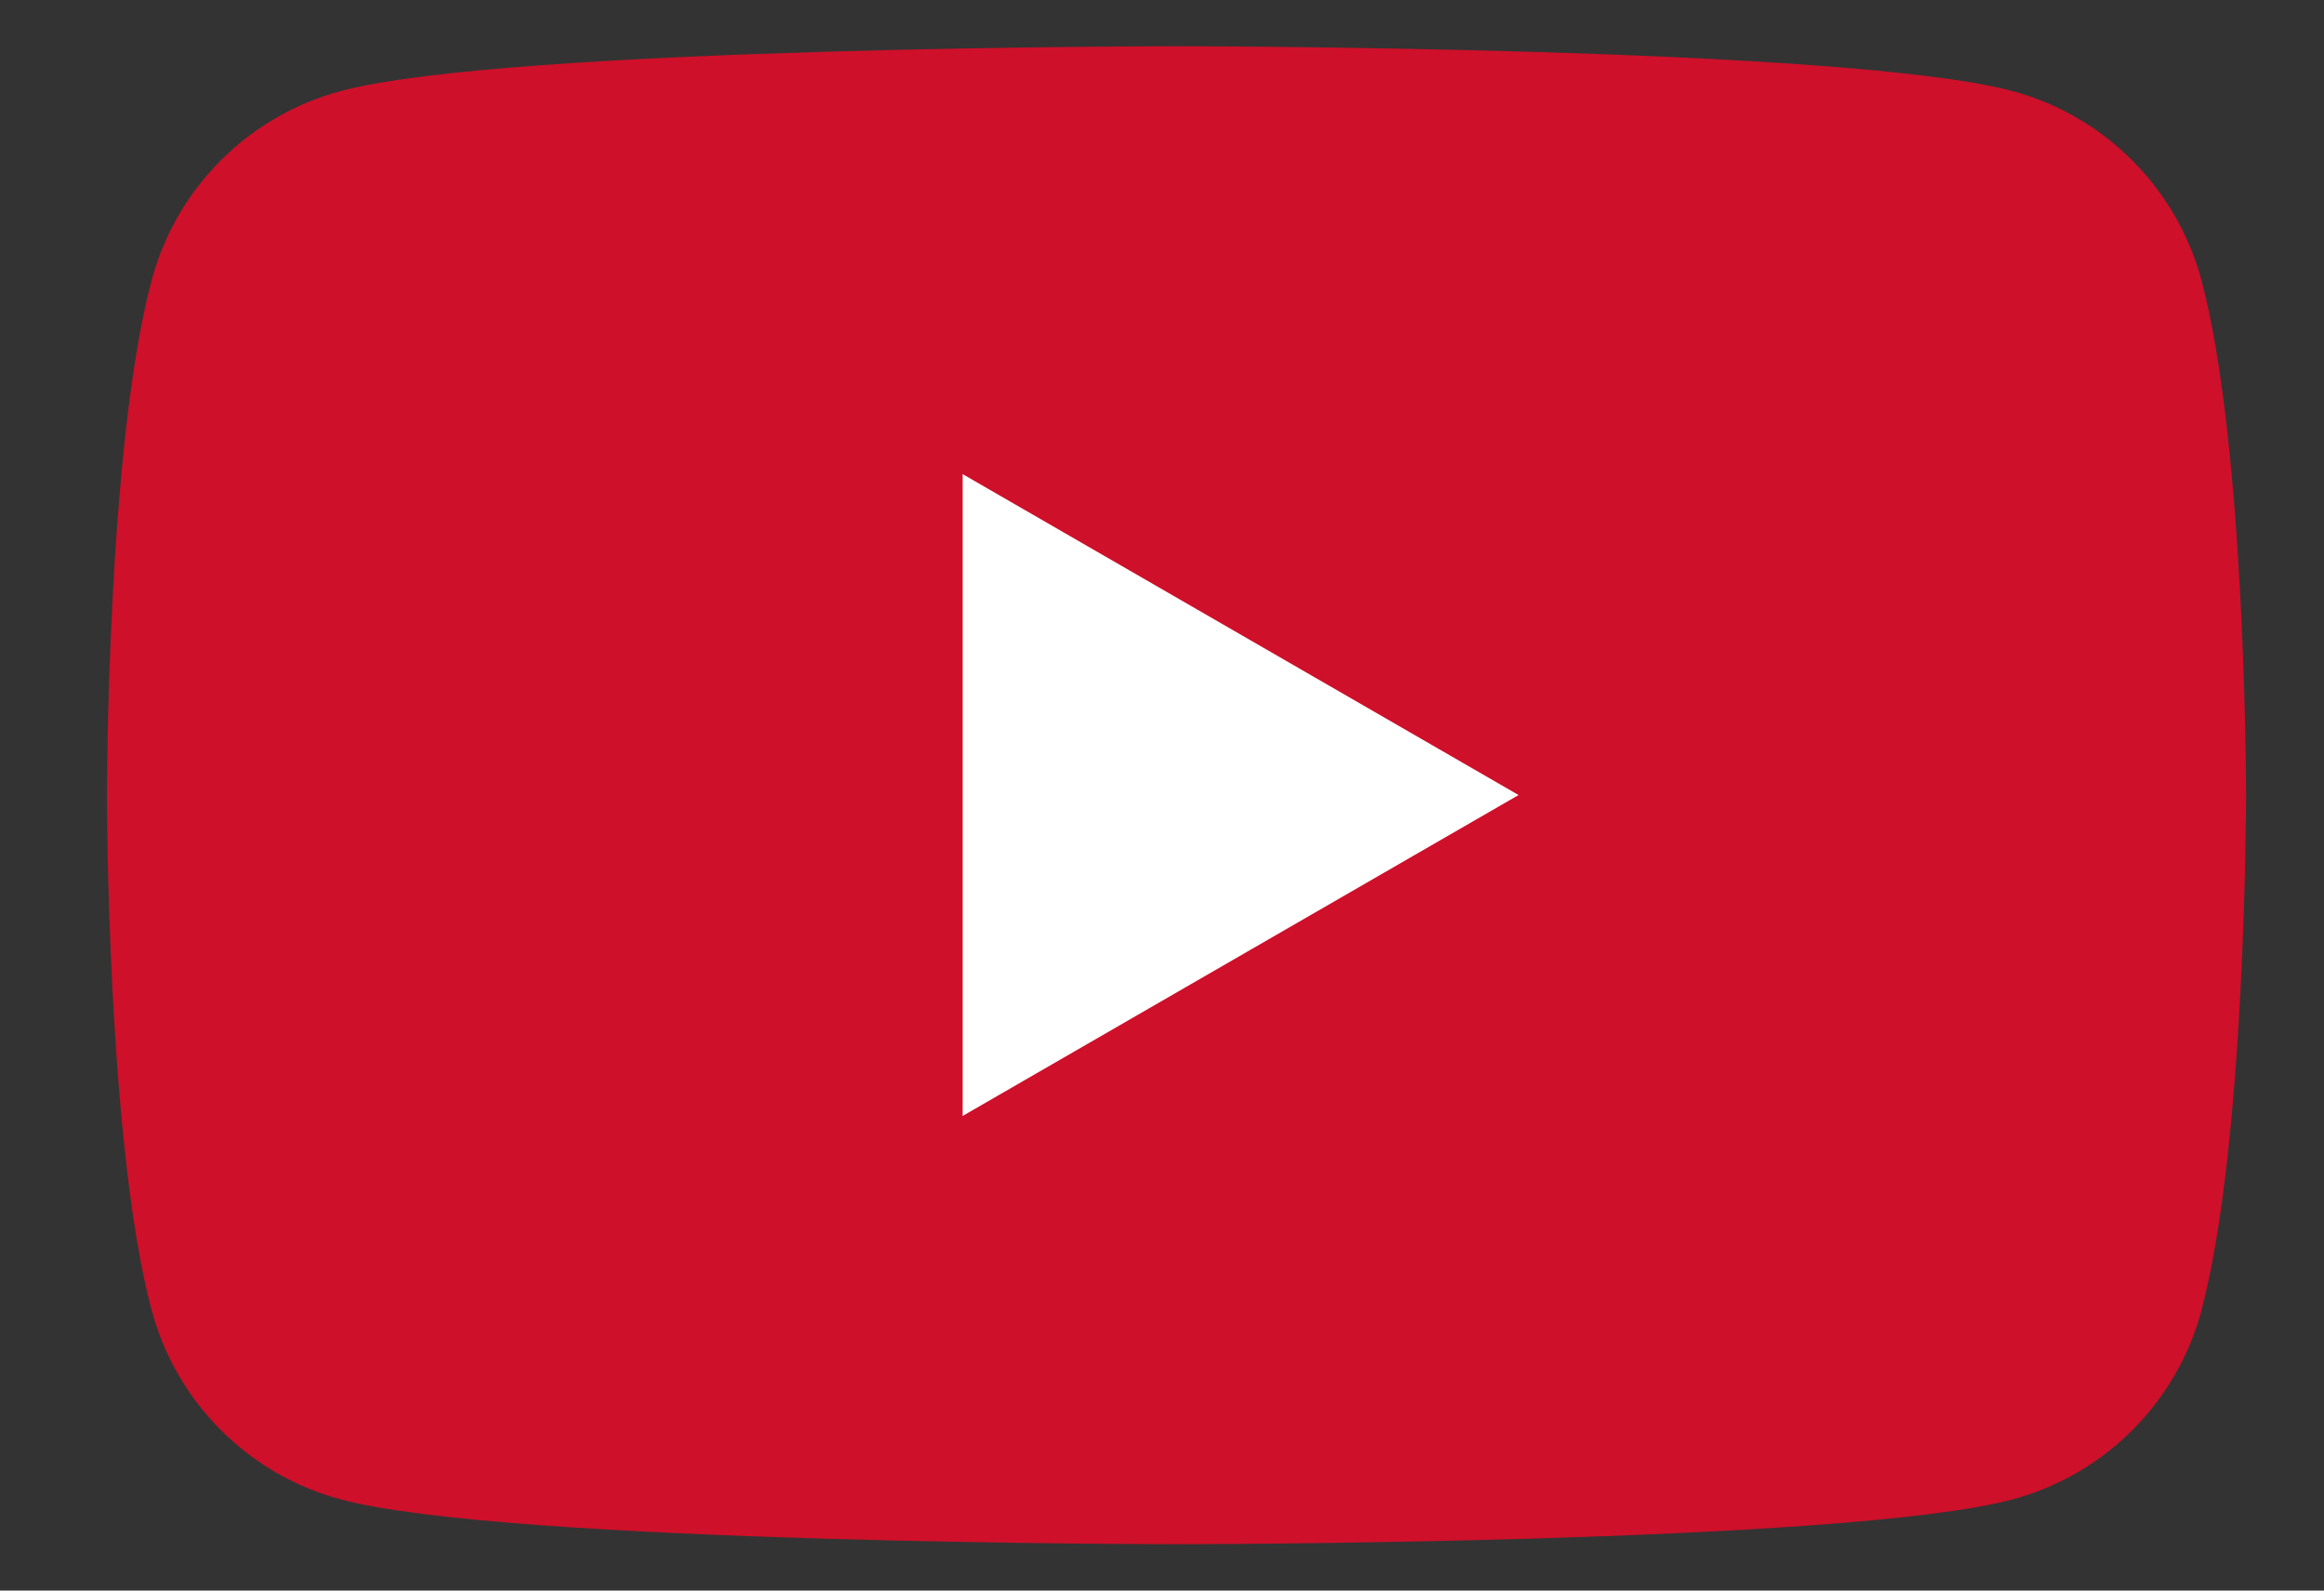
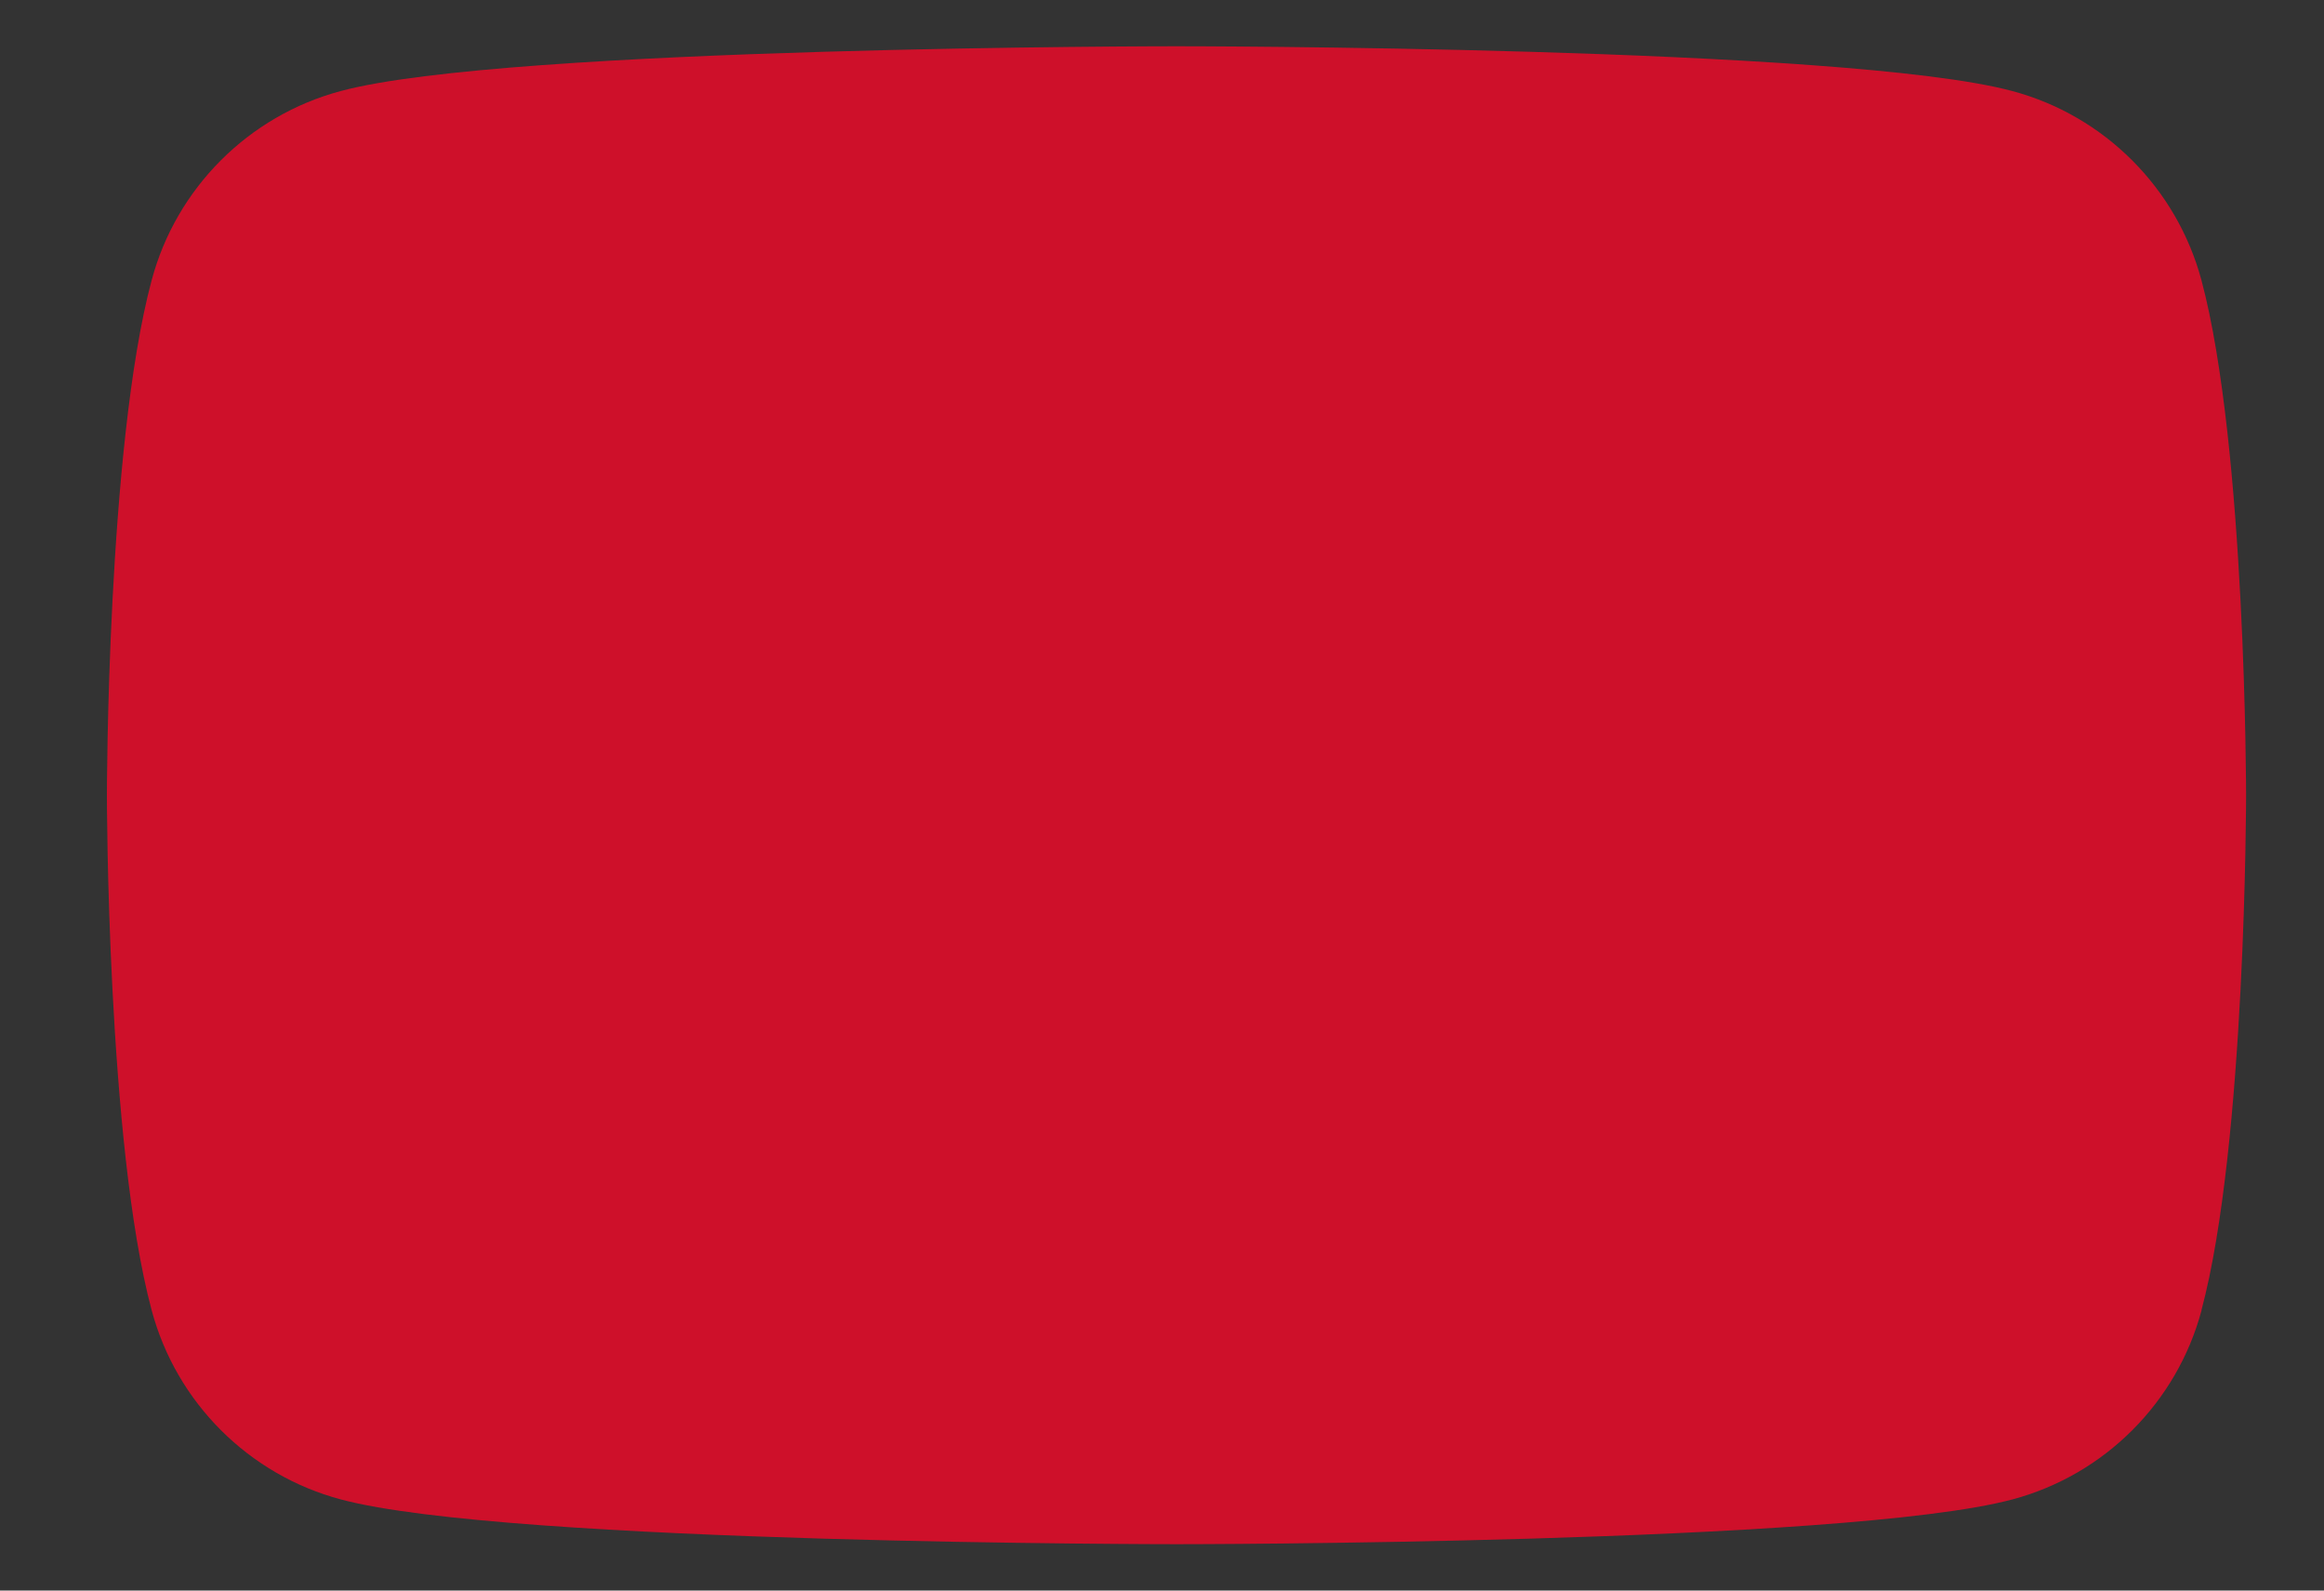
<svg xmlns="http://www.w3.org/2000/svg" width="19" height="13" viewBox="0 0 19 13" fill="none">
  <rect x="0" y="0" width="19" height="13" fill="#333333" stroke="none" />
  <path d="M17.999 10.709C17.798 11.462 17.206 12.054 16.453 12.255C15.088 12.621 9.619 12.621 9.619 12.621C9.619 12.621 4.149 12.621 2.786 12.255C2.033 12.054 1.441 11.462 1.24 10.709C0.874 9.346 0.874 6.5 0.874 6.5C0.874 6.5 0.874 3.653 1.24 2.29C1.441 1.537 2.033 0.945 2.786 0.744C4.149 0.378 9.619 0.378 9.619 0.378C9.619 0.378 15.088 0.378 16.451 0.744C17.204 0.945 17.796 1.537 17.998 2.29C18.363 3.653 18.363 6.5 18.363 6.5C18.363 6.5 18.363 9.346 17.998 10.709H17.999Z" fill="#CE102A" />
-   <path d="M7.87 3.875L12.415 6.498L7.87 9.121V3.875Z" fill="white" />
</svg>